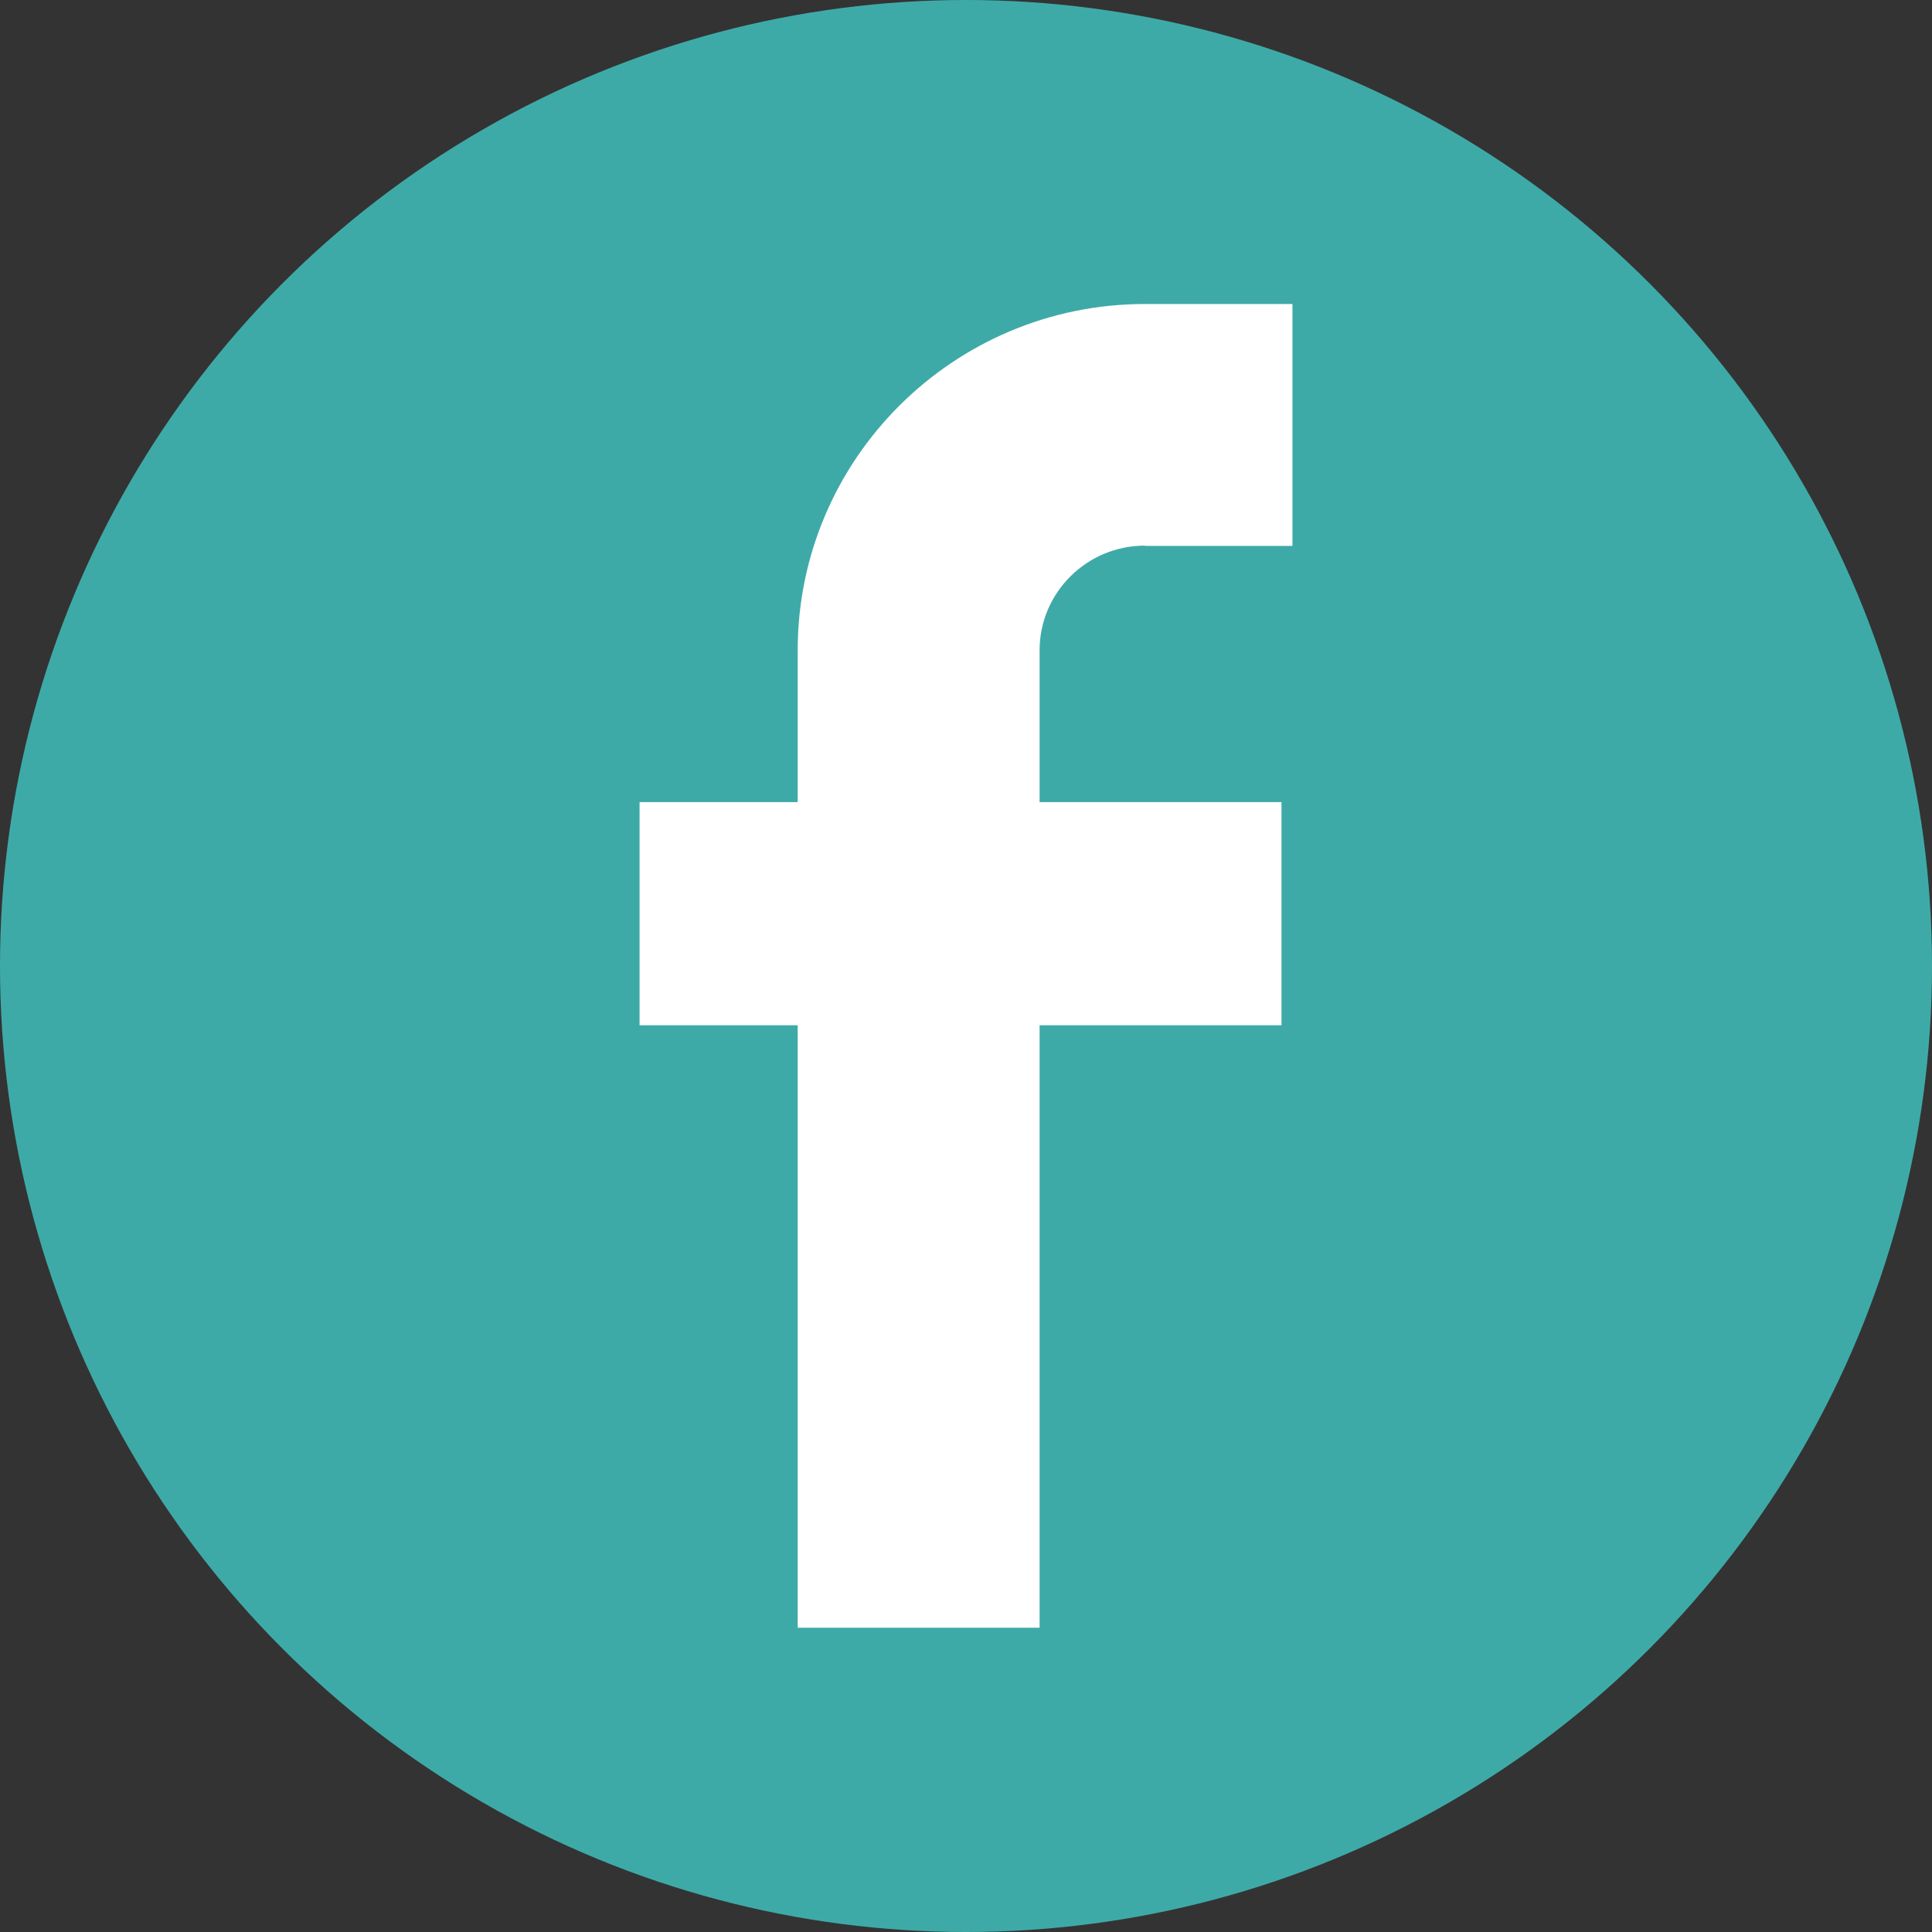
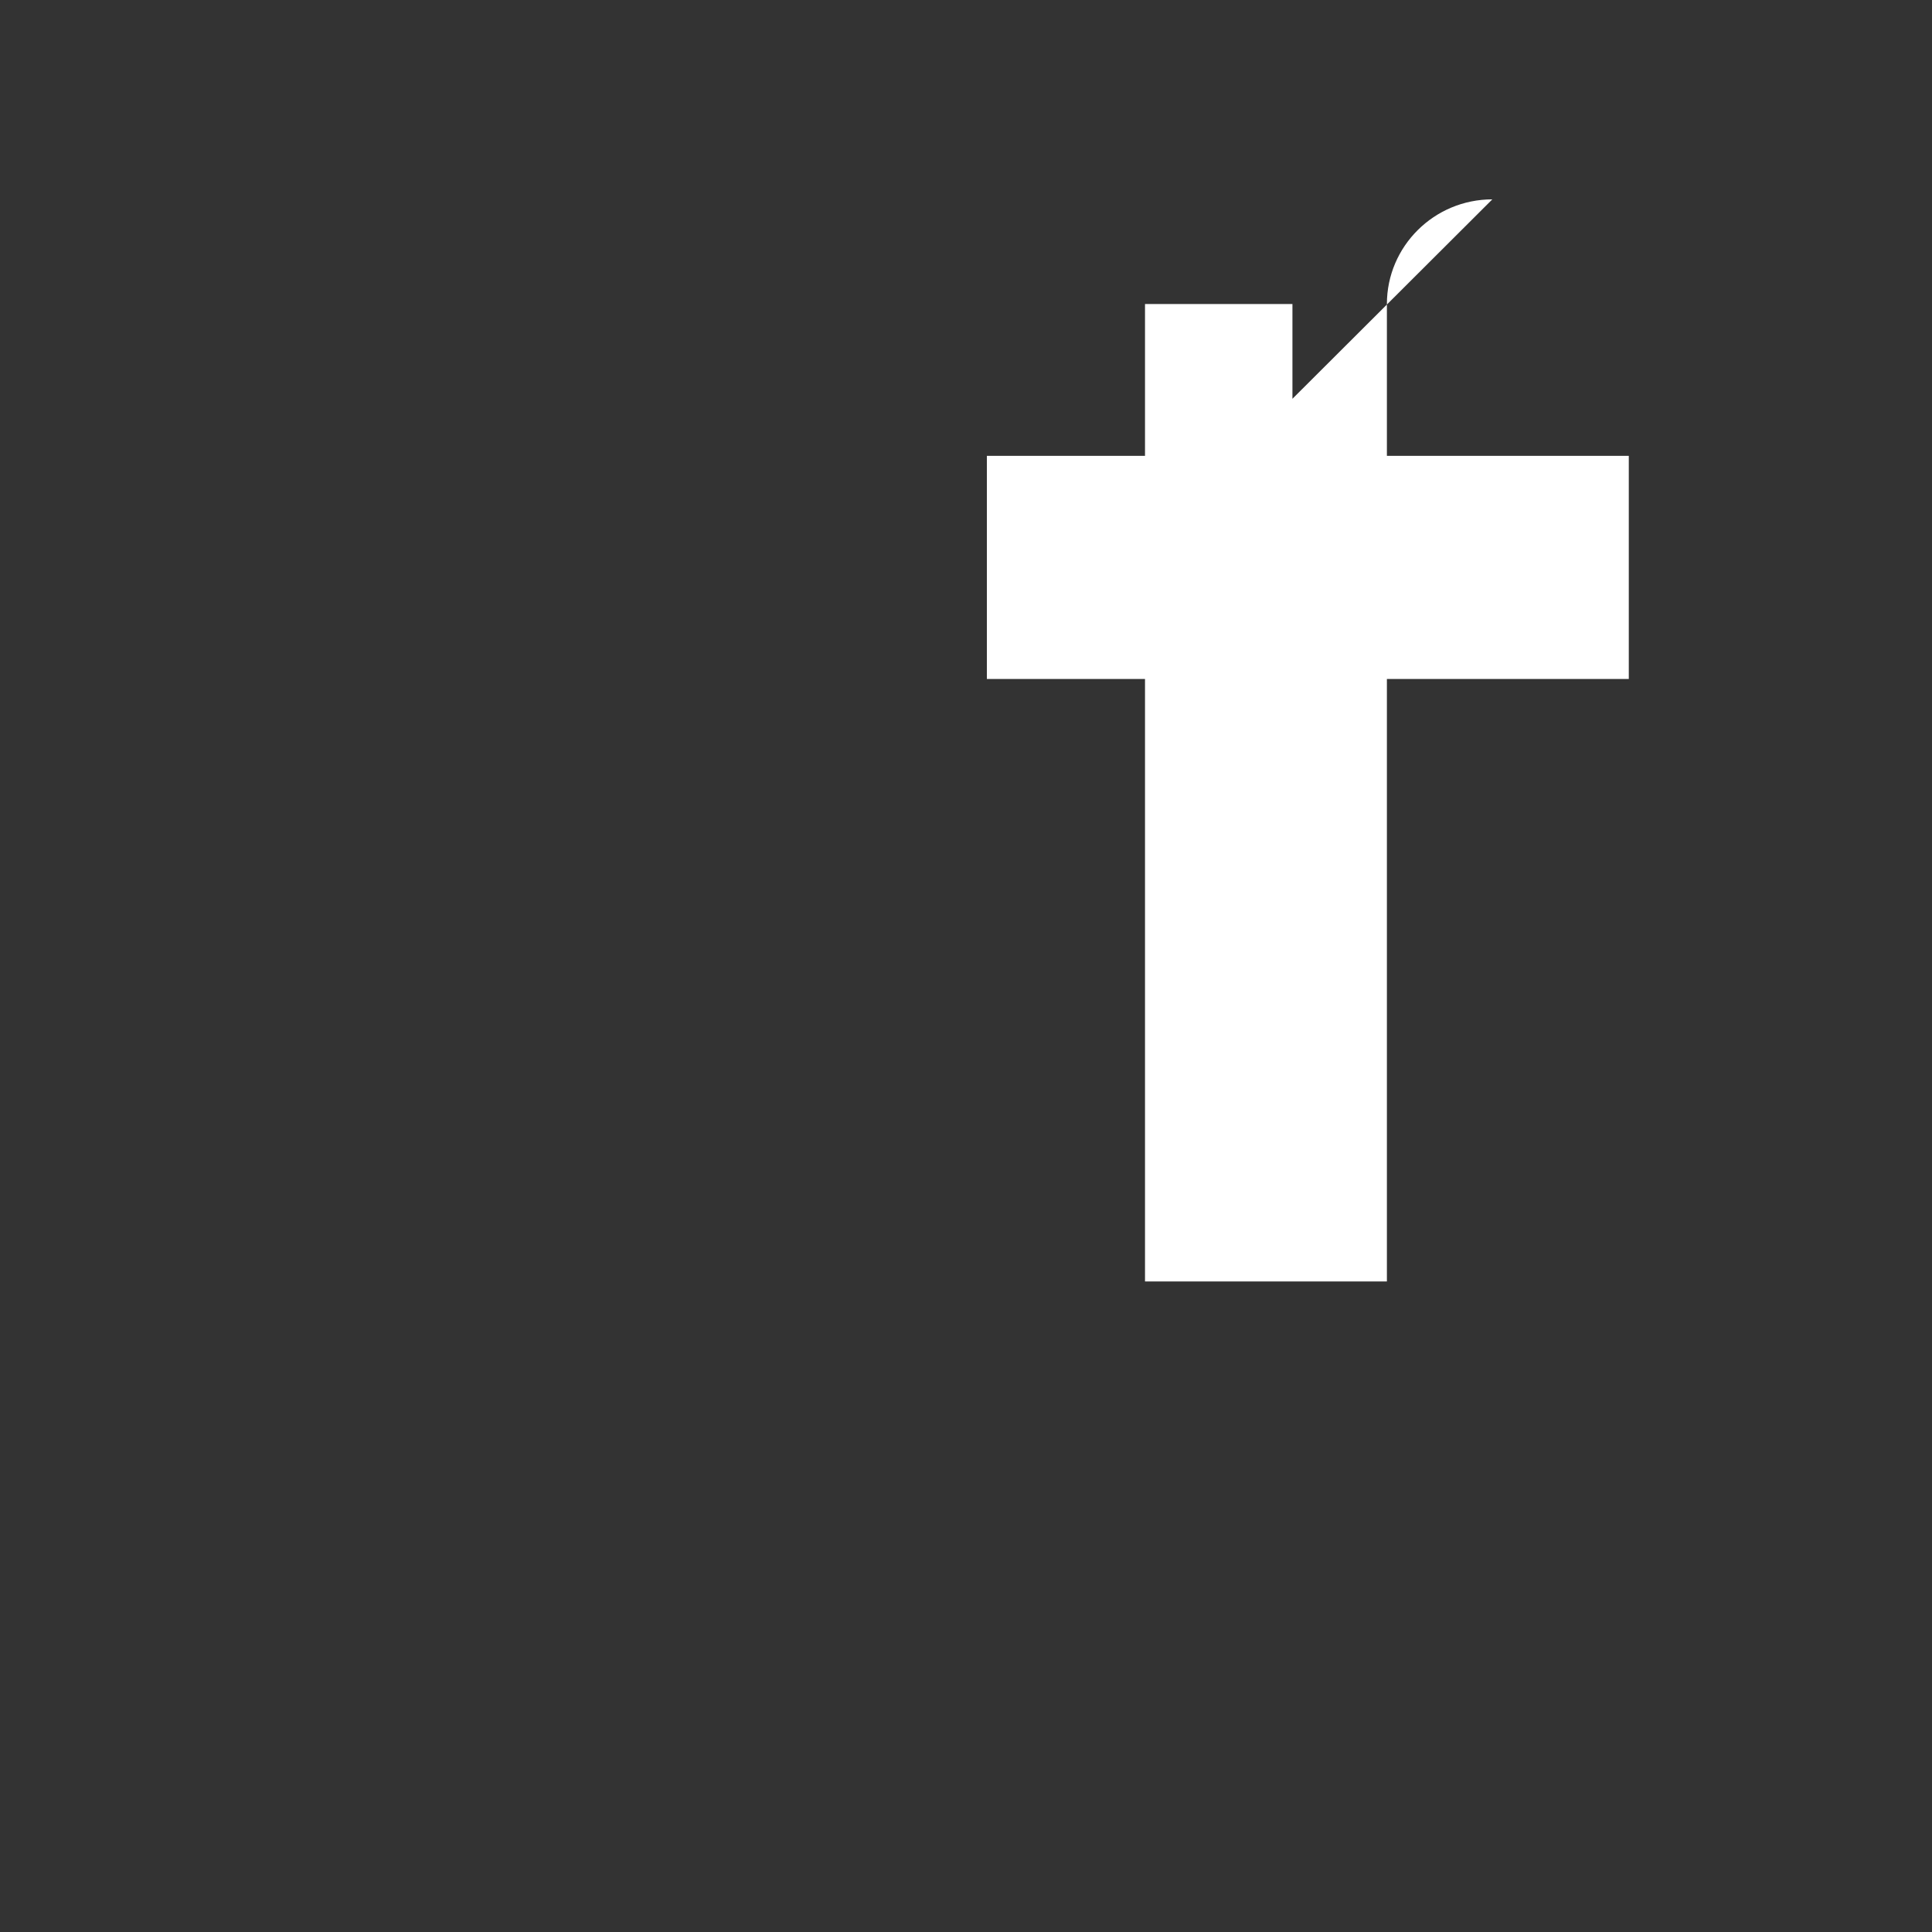
<svg xmlns="http://www.w3.org/2000/svg" id="uuid-80052abc-f260-498c-8f23-db3ccc402926" data-name="Capa 2" viewBox="0 0 74.04 74.04">
  <rect x="0" y="0" width="74.04" height="74.04" fill="#333333" stroke="none" />
  <g id="uuid-3a93b4f1-d44e-4c92-9a1b-a31b636797fb" data-name="Capa 8">
    <g>
-       <circle cx="37.02" cy="37.02" r="37.02" style="fill: #3EAAA8;" />
-       <path d="M43.88,20.92h5.65v-9.27h-5.65c-7.34,0-13.31,5.95-13.31,13.27v5.82h-6.06v8.55h6.06v23.09h9.27v-23.09h9.27v-8.55h-9.27v-5.82c0-2.21,1.81-4.01,4.04-4.01Z" style="fill: #fff;" />
+       <path d="M43.88,20.92h5.65v-9.27h-5.65v5.82h-6.06v8.55h6.06v23.09h9.27v-23.09h9.27v-8.55h-9.27v-5.82c0-2.21,1.81-4.01,4.04-4.01Z" style="fill: #fff;" />
    </g>
  </g>
</svg>